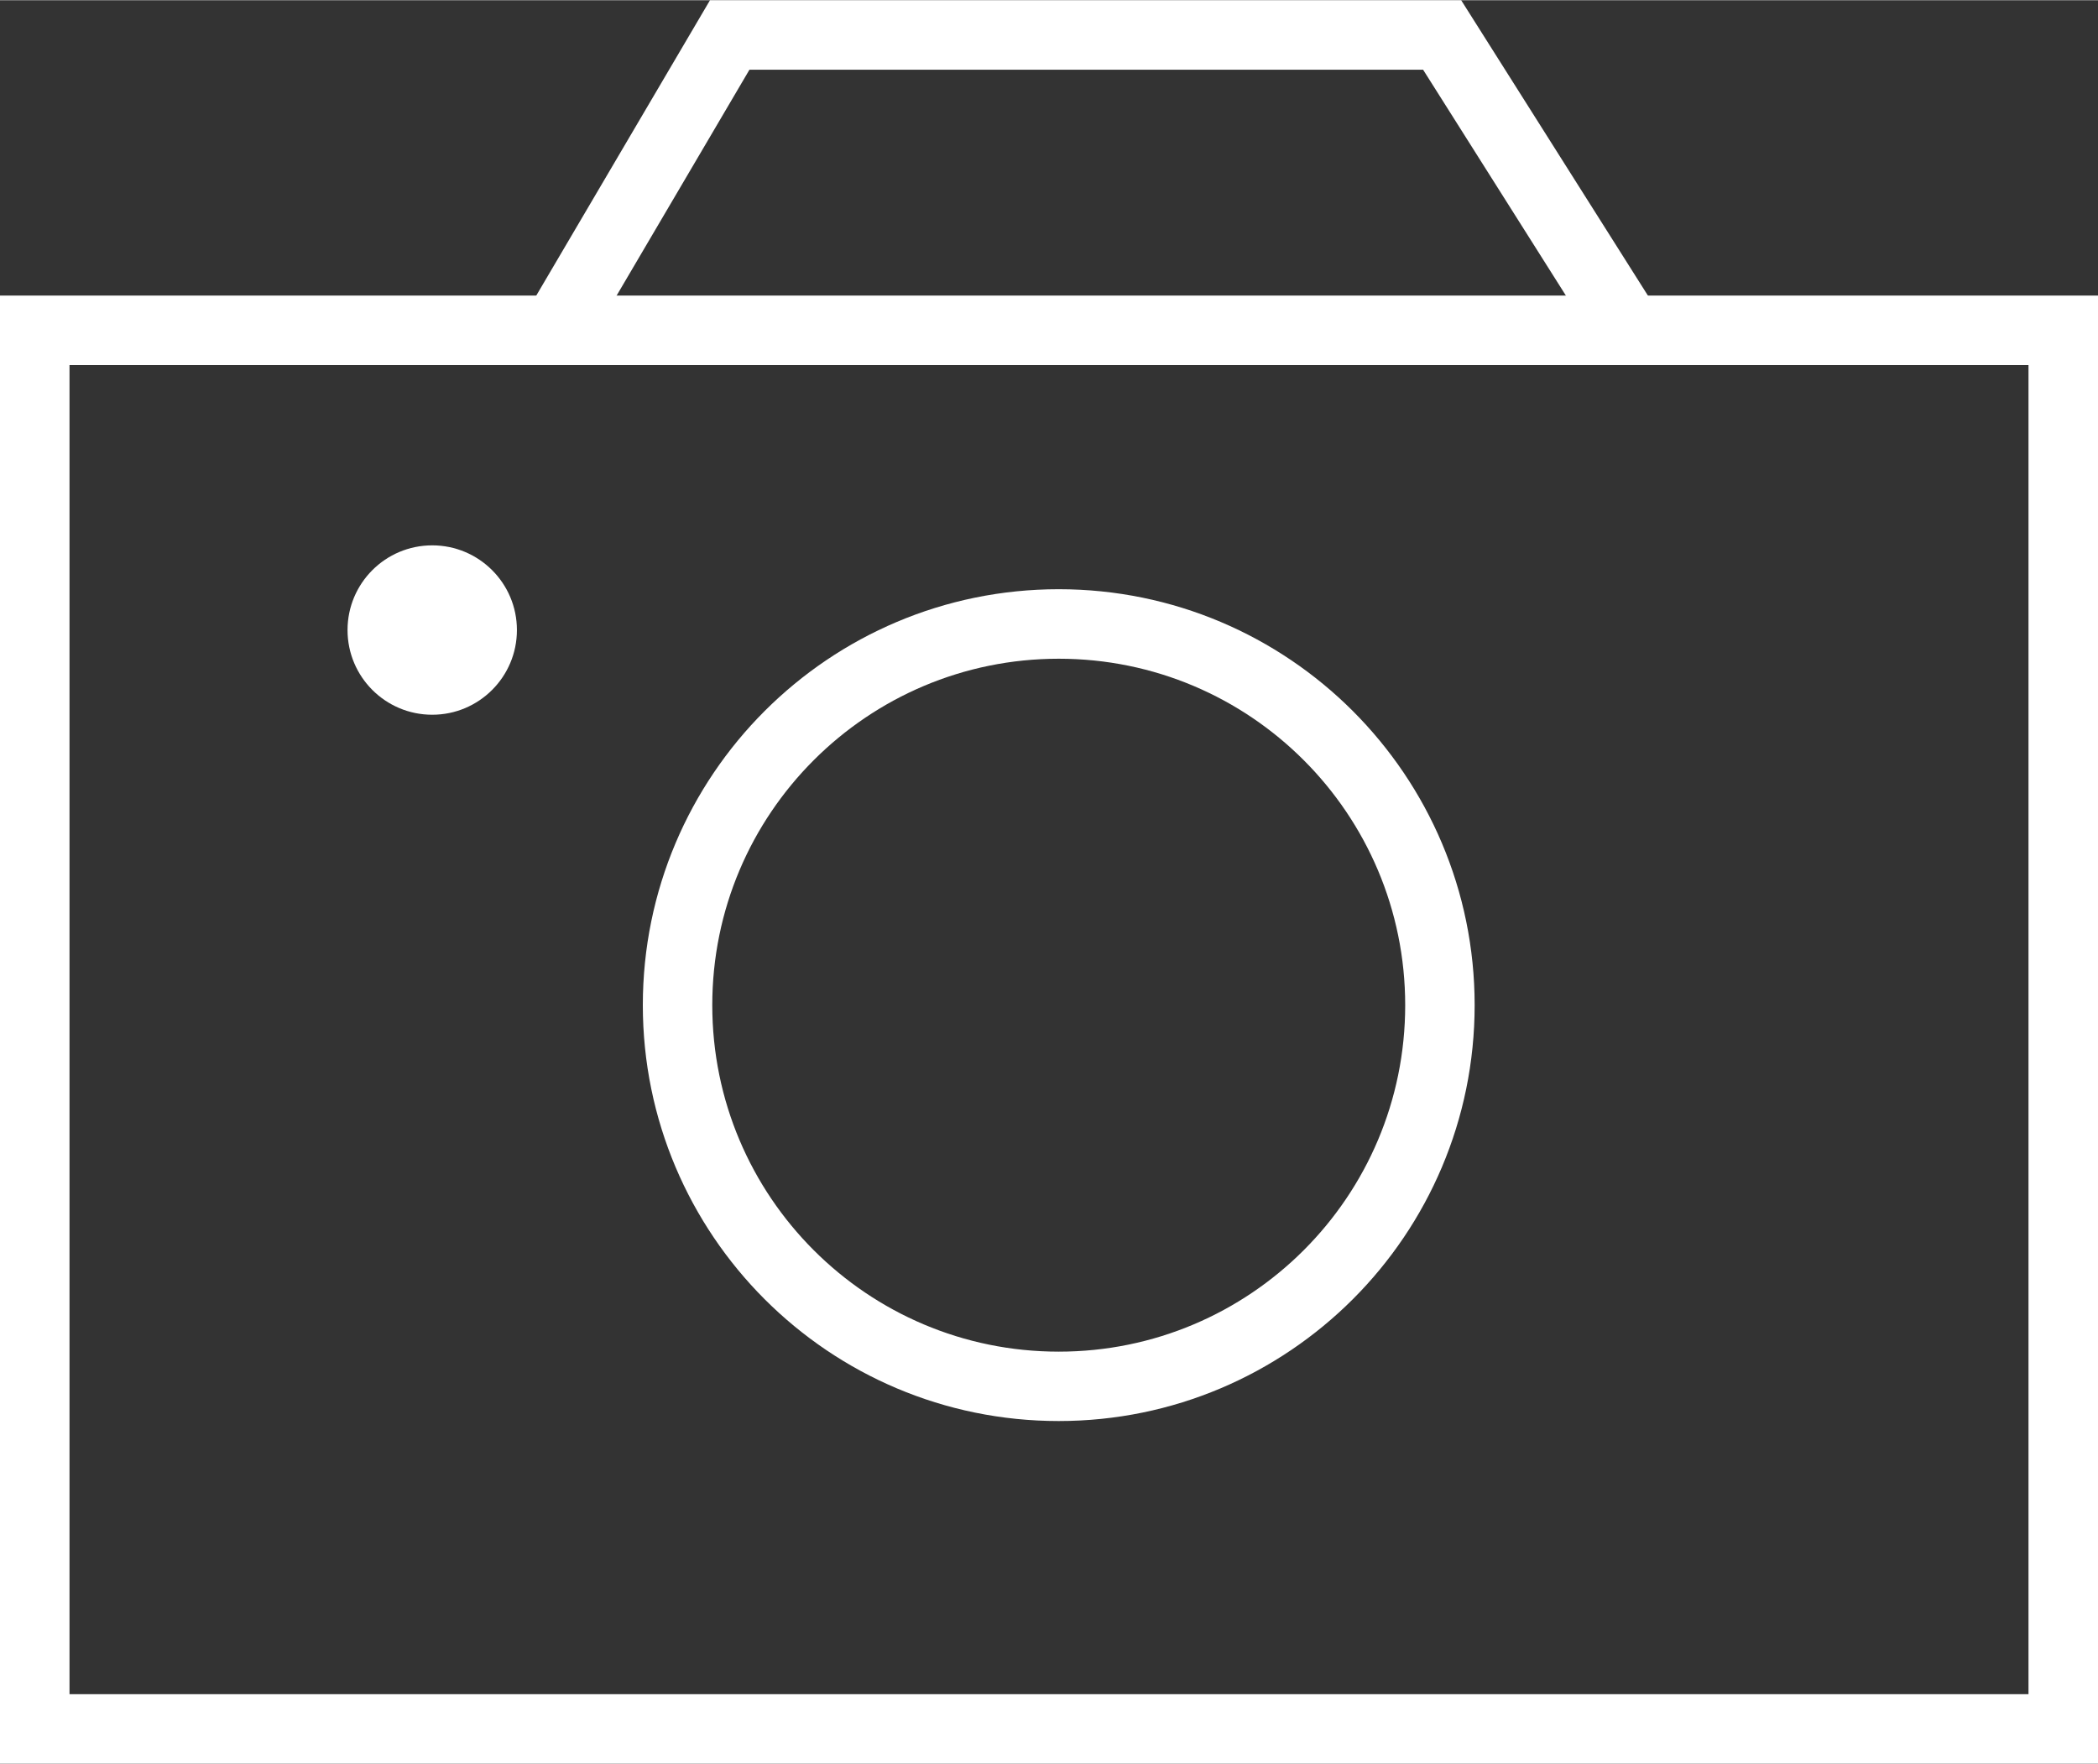
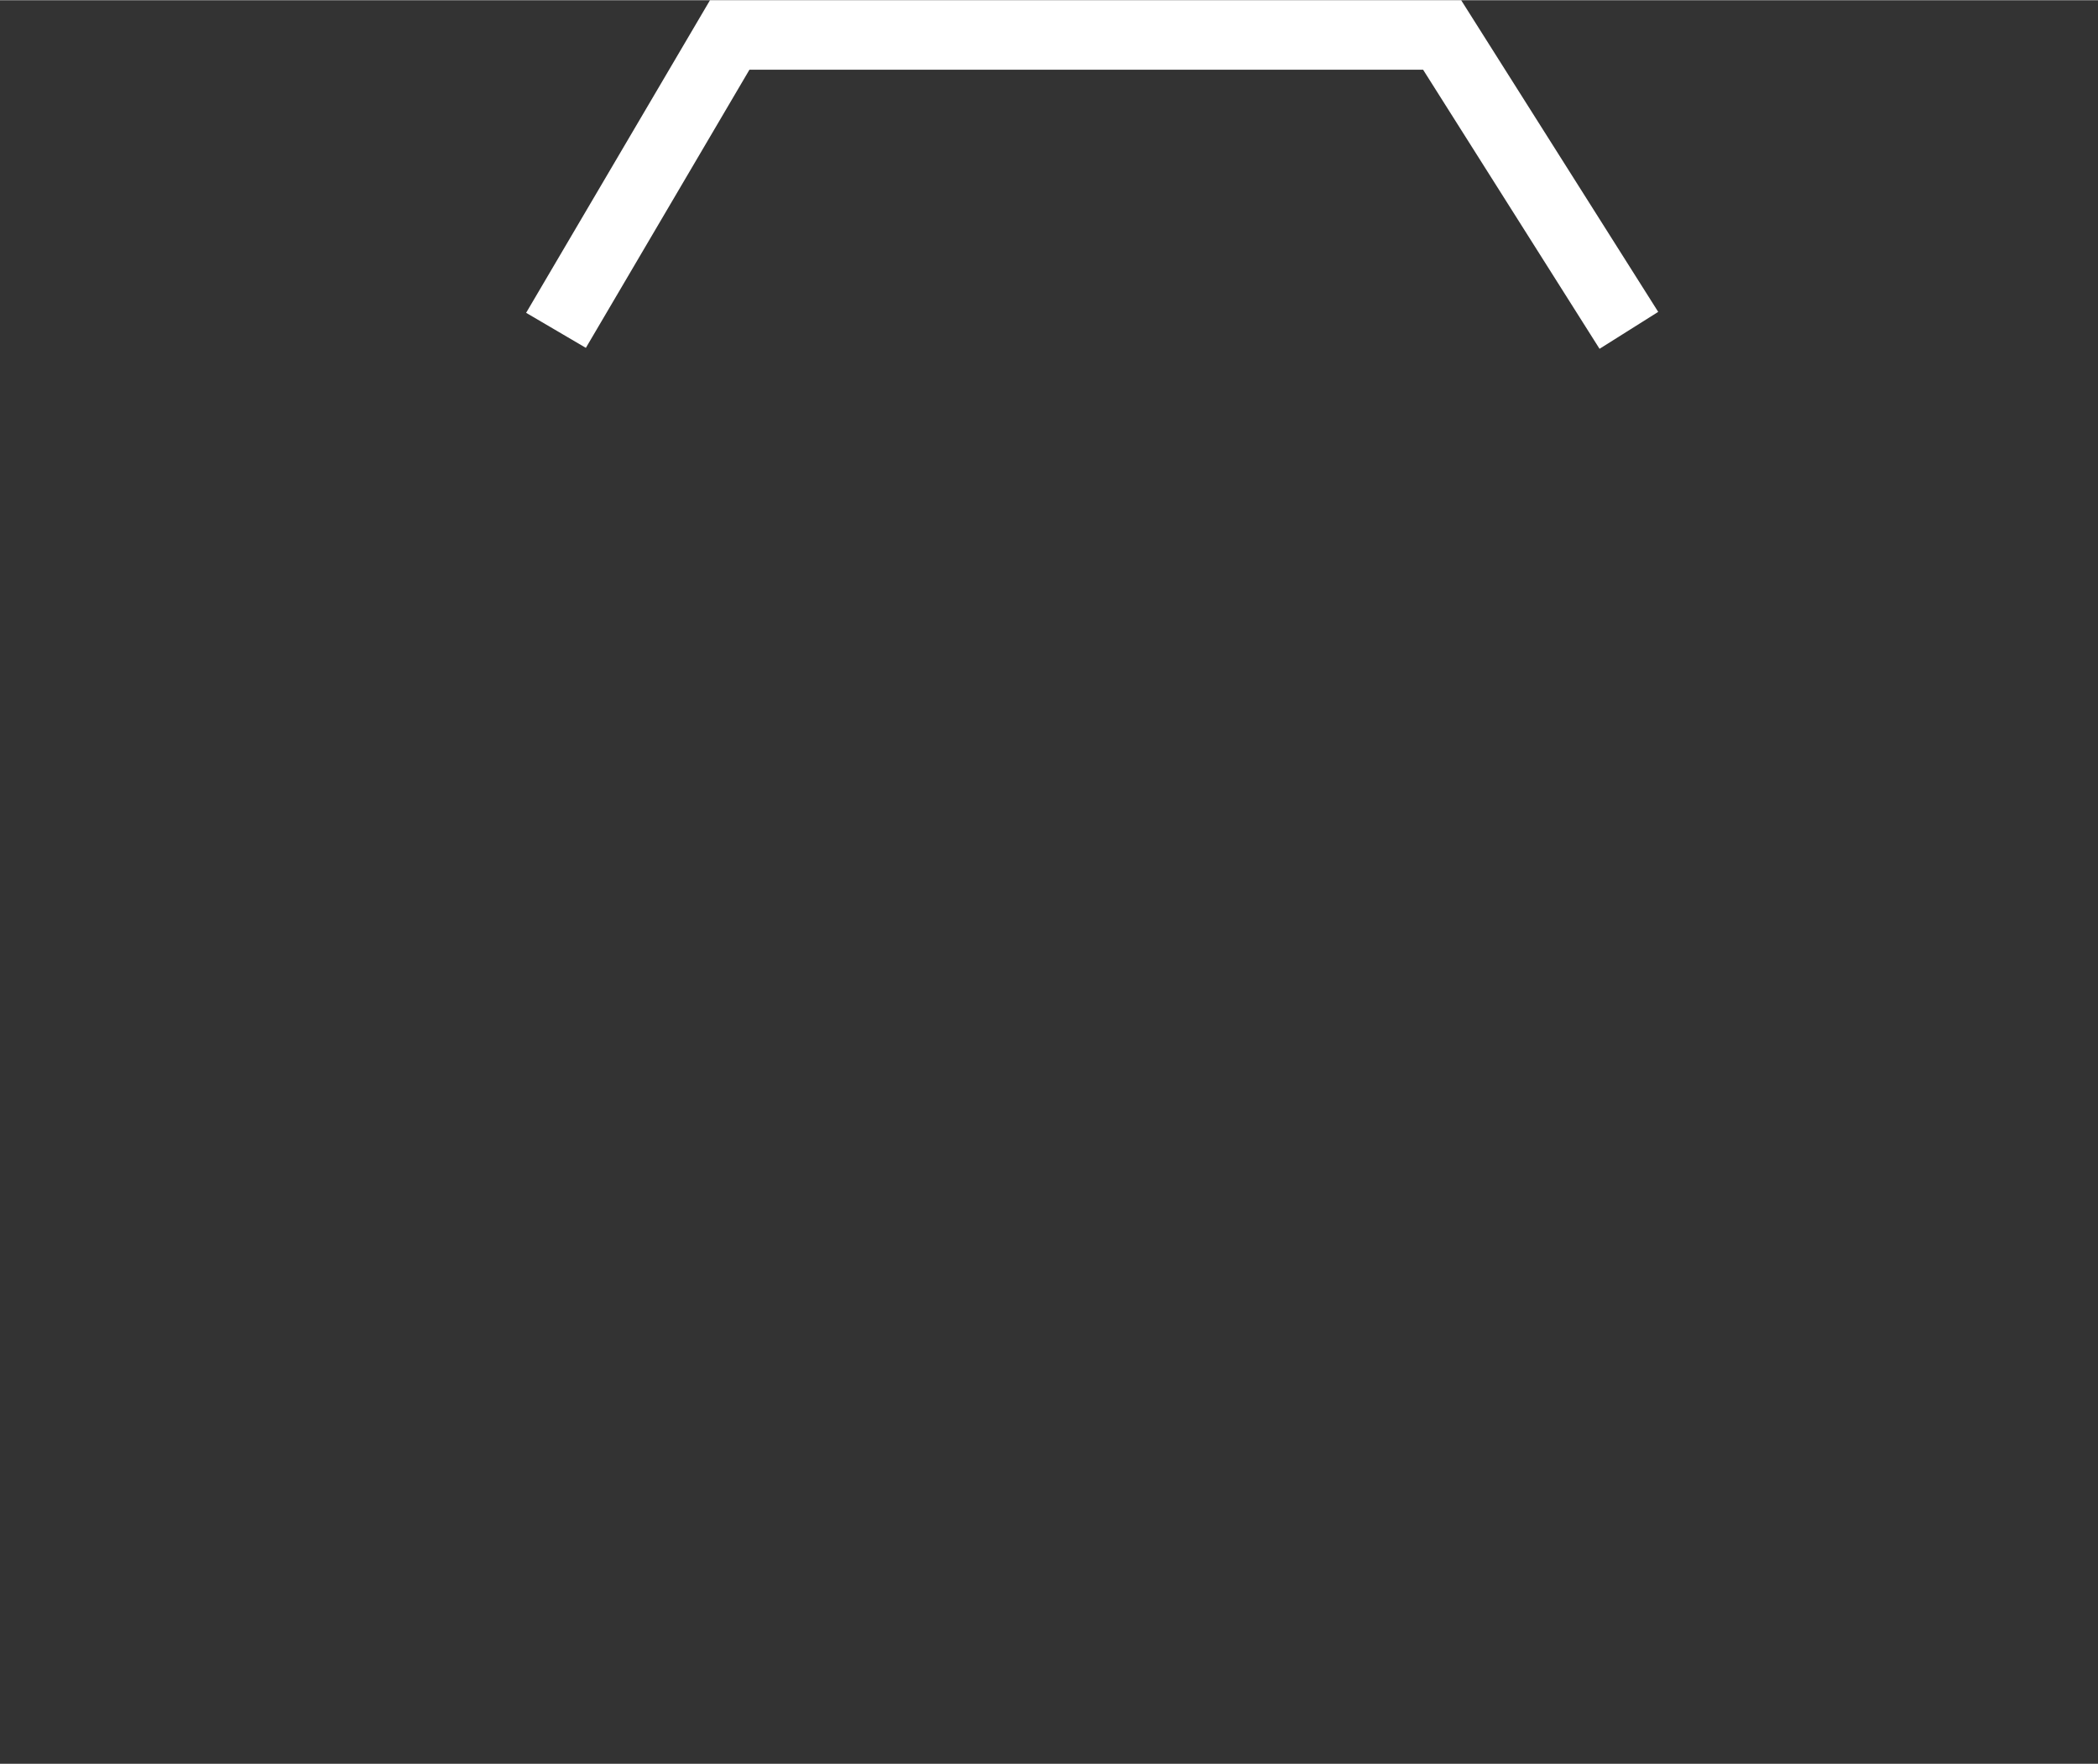
<svg xmlns="http://www.w3.org/2000/svg" xml:space="preserve" width="1.677in" height="1.41in" version="1.1" style="shape-rendering:geometricPrecision; text-rendering:geometricPrecision; image-rendering:optimizeQuality; fill-rule:evenodd; clip-rule:evenodd" viewBox="0 0 332.93 279.86">
  <rect x="0" y="0" width="332.93" height="279.86" fill="#333333" stroke="none" />
  <defs>
    <style type="text/css">
   
    .fil1 {fill:white}
    .fil0 {fill:white;fill-rule:nonzero}
   
  </style>
  </defs>
  <g id="Layer_x0020_1">
    <g id="_1954545652224">
-       <path class="fil0" d="M5.51 46.87l327.42 0 0 232.98 -332.93 0 0 -232.98 5.51 0zm316.39 11.03l-310.87 0 0 210.92 310.87 0 0 -210.92z" />
-       <circle class="fil1" cx="68.59" cy="99.95" r="13.44" />
-       <path class="fil0" d="M168.01 93.47c18.22,0 34.73,7.39 46.67,19.33 11.94,11.95 19.33,28.45 19.33,46.67 0,18.23 -7.39,34.73 -19.33,46.67 -11.95,11.94 -28.45,19.33 -46.67,19.33 -18.23,0 -34.73,-7.39 -46.67,-19.33 -11.94,-11.95 -19.33,-28.45 -19.33,-46.67 0,-18.22 7.39,-34.73 19.33,-46.67 11.95,-11.94 28.45,-19.33 46.67,-19.33zm38.88 27.13c-9.95,-9.95 -23.69,-16.1 -38.88,-16.1 -15.18,0 -28.93,6.15 -38.88,16.1 -9.95,9.95 -16.1,23.69 -16.1,38.88 0,15.18 6.15,28.93 16.1,38.88 9.95,9.95 23.69,16.1 38.88,16.1 15.18,0 28.93,-6.15 38.88,-16.1 9.95,-9.95 16.1,-23.69 16.1,-38.88 0,-15.18 -6.15,-28.93 -16.1,-38.88z" />
      <polygon class="fil0" points="83.49,49.61 112.67,0 231.87,0 263.14,49.46 253.83,55.32 225.83,11.03 118.93,11.03 92.97,55.17 " />
    </g>
  </g>
</svg>